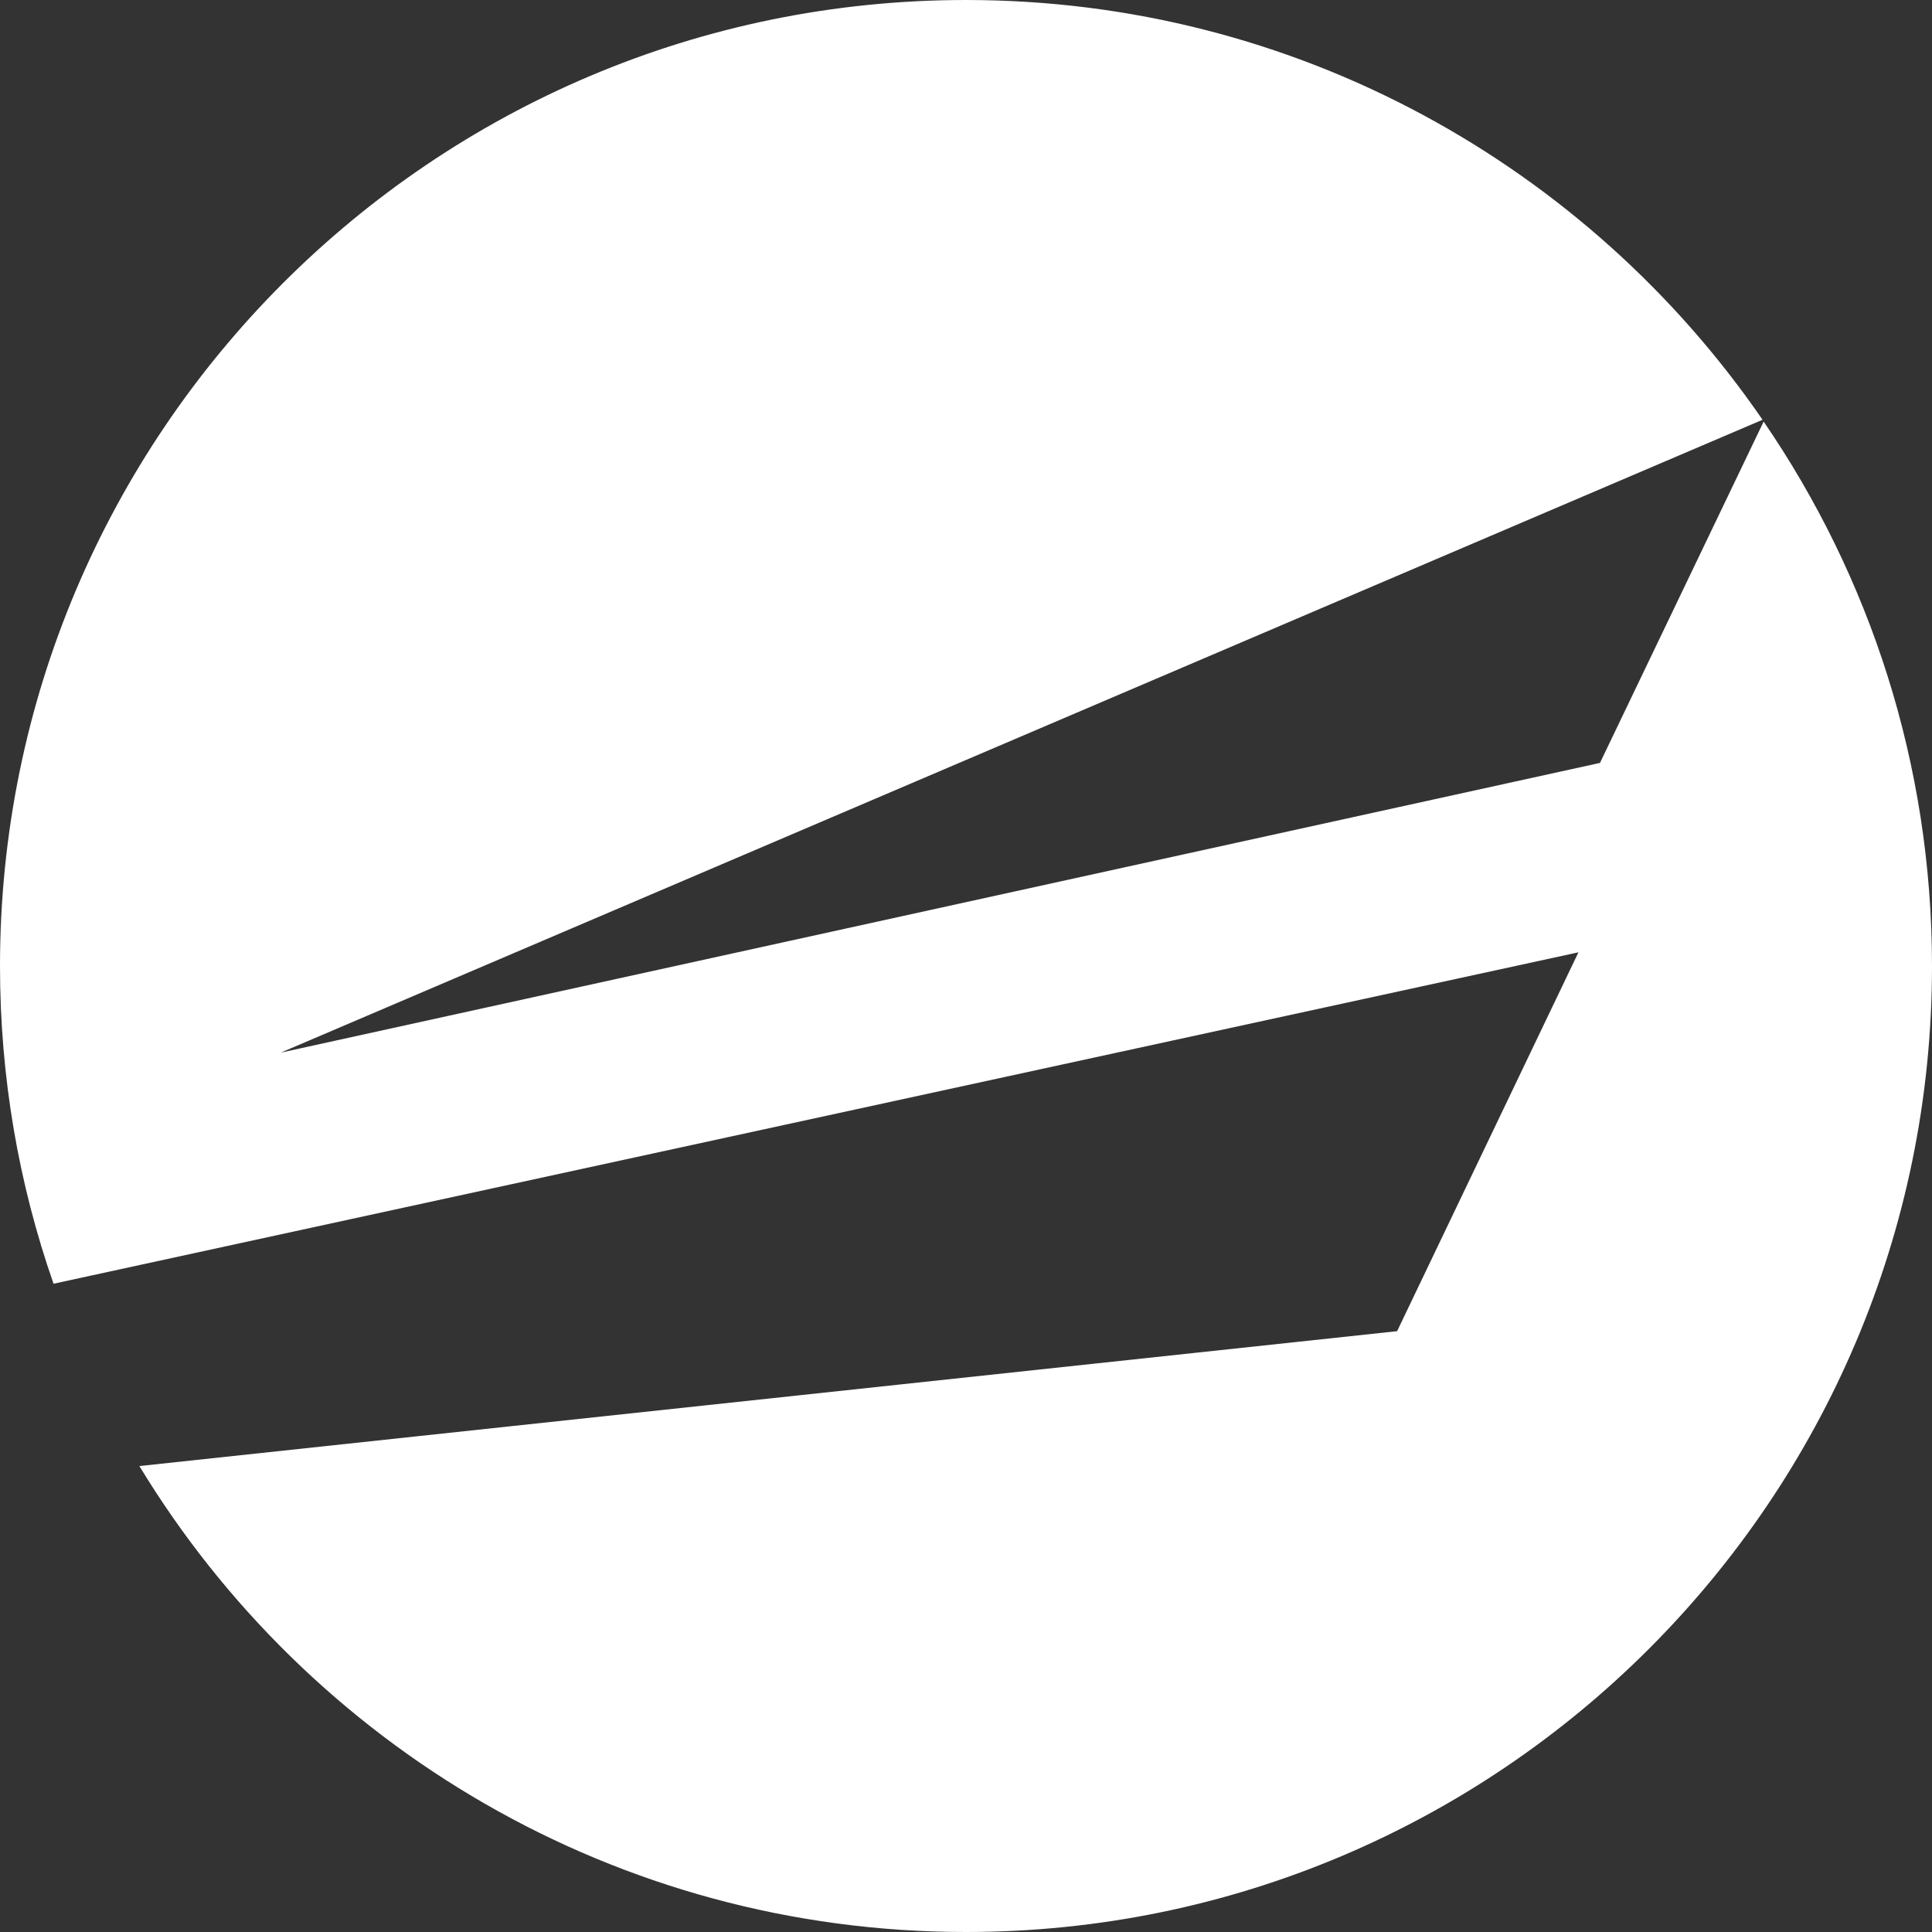
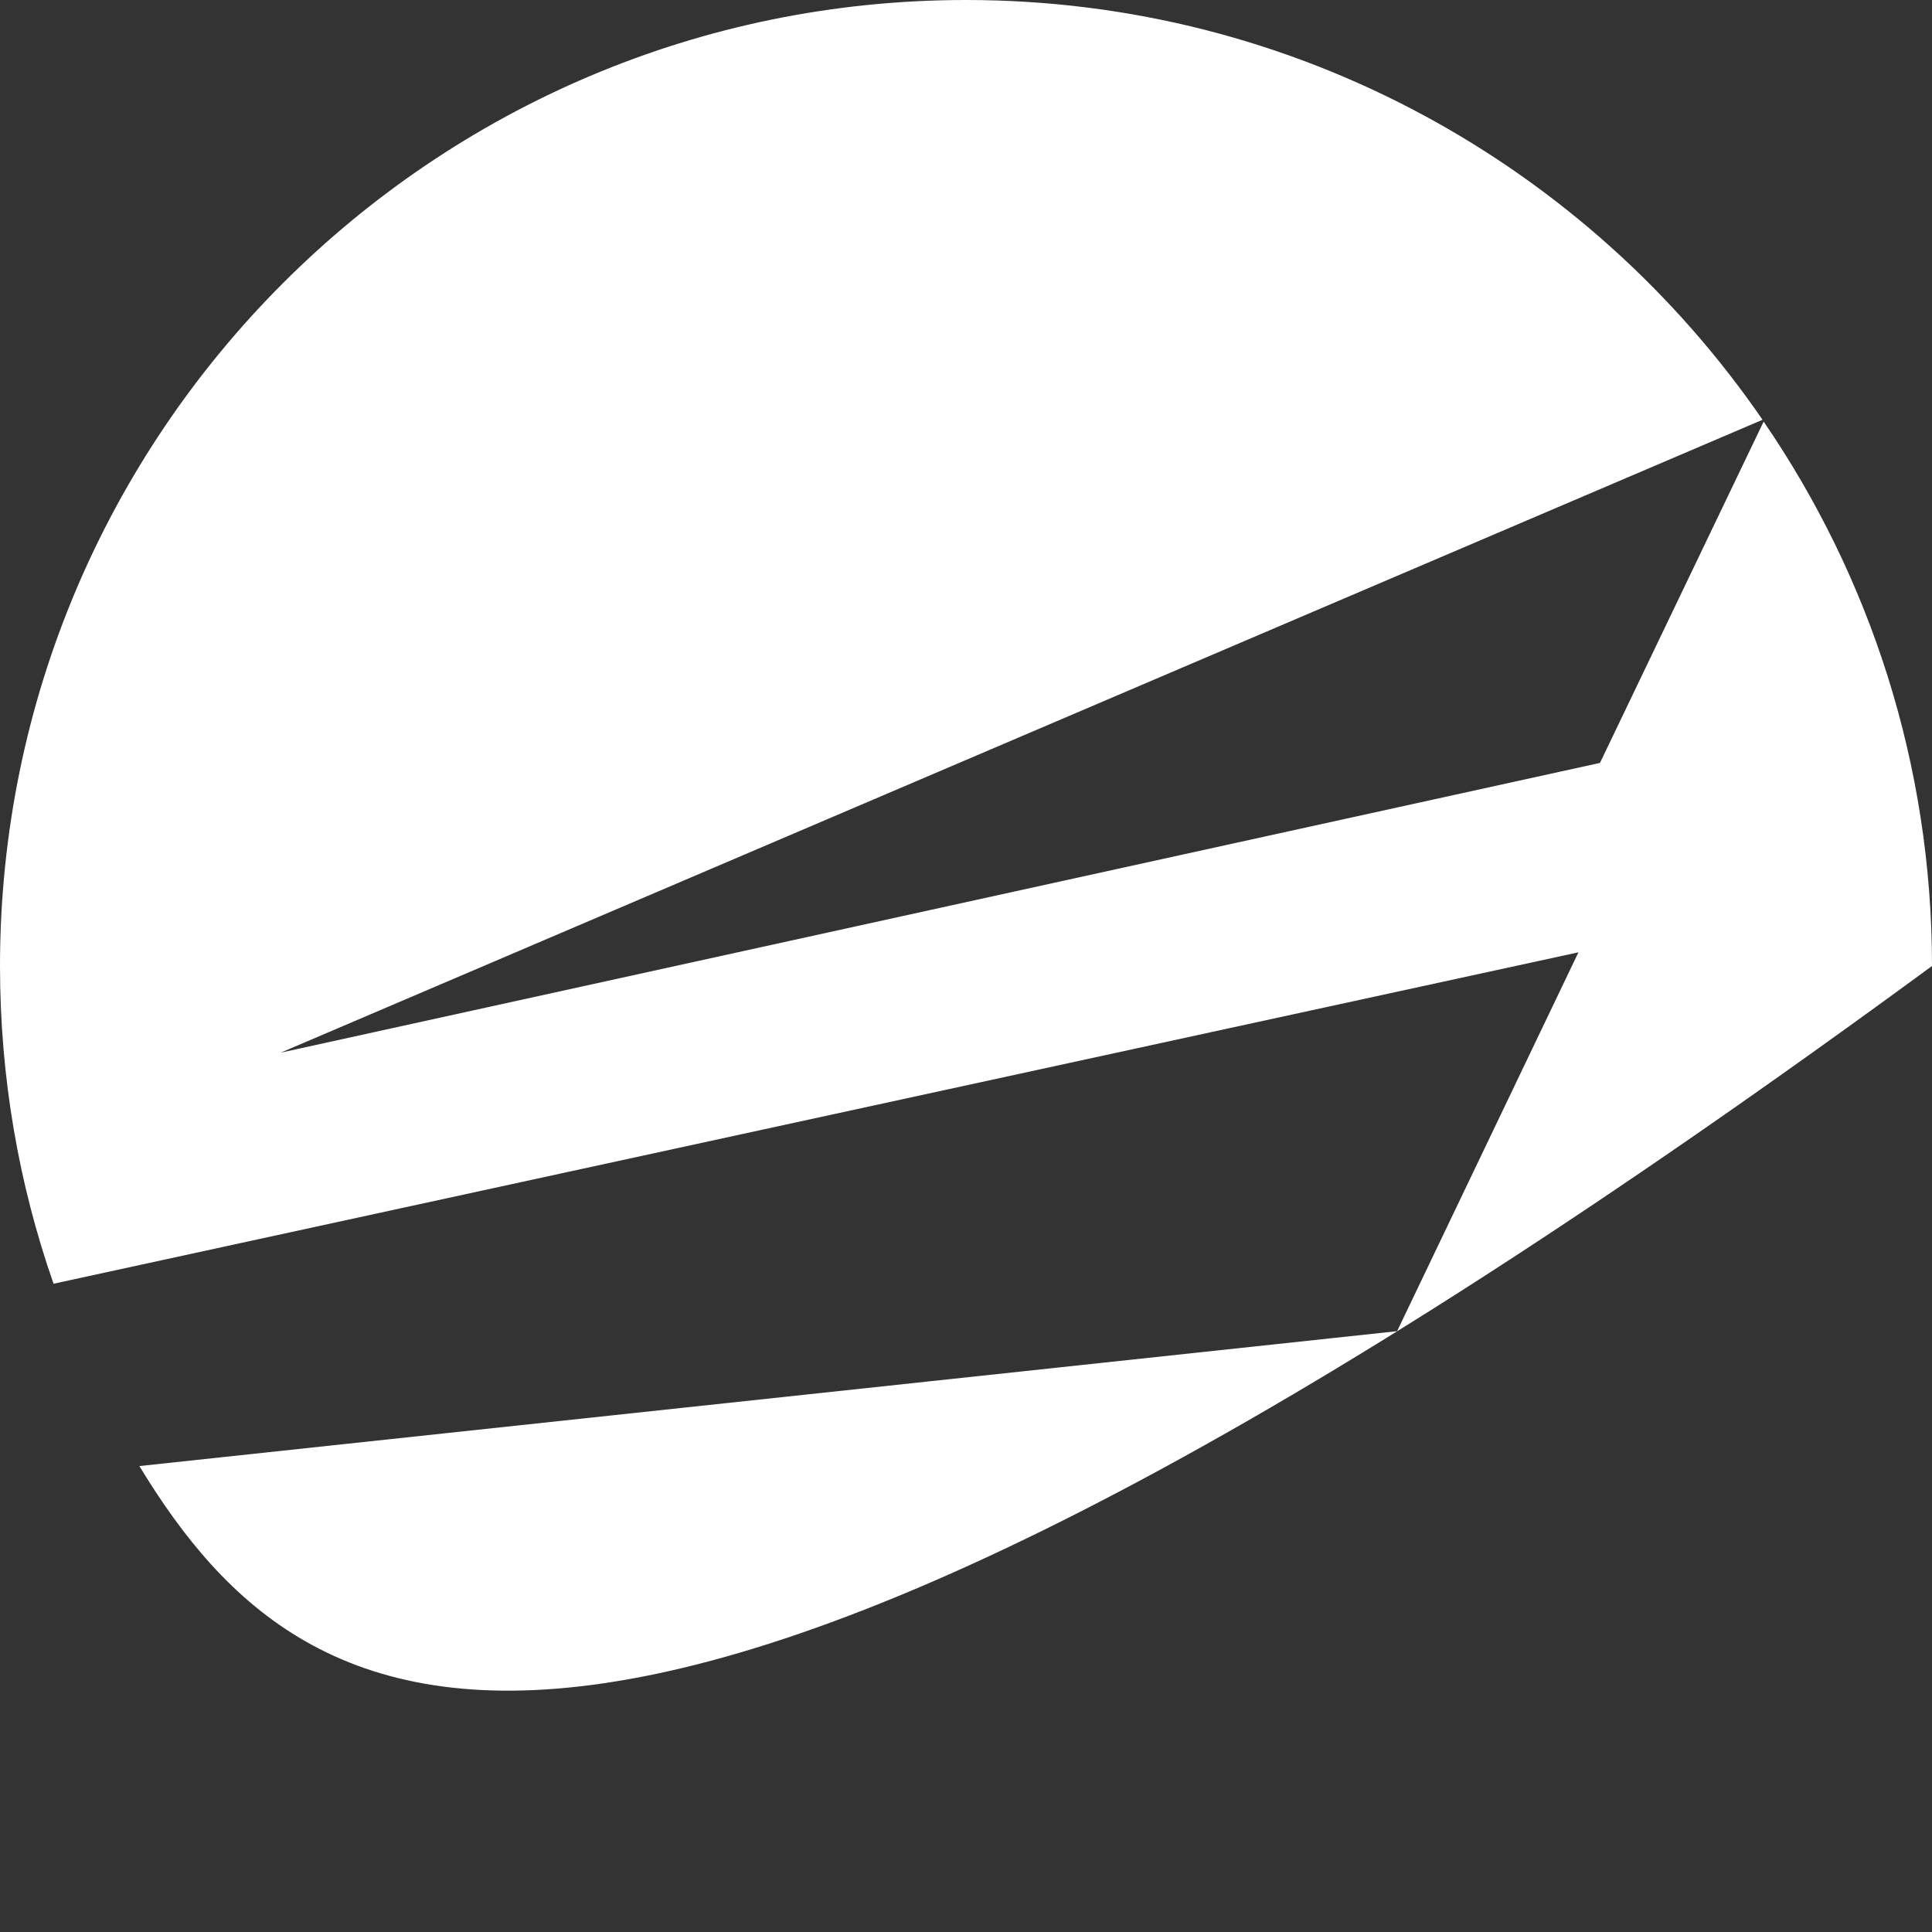
<svg xmlns="http://www.w3.org/2000/svg" width="100%" height="100%" viewBox="0 0 70 70" version="1.1" xml:space="preserve" style="fill-rule:evenodd;clip-rule:evenodd;stroke-linejoin:round;stroke-miterlimit:2;">
  <rect x="0" y="0" width="70" height="70" fill="#333333" stroke="none" />
  <g transform="matrix(1,0,0,1,-1054.06,-803.588)">
-     <path d="M1117.96,818.863C1121.81,824.482 1124.06,831.275 1124.06,838.588C1124.06,857.905 1108.37,873.588 1089.06,873.588C1076.37,873.588 1065.25,866.823 1059.11,856.706L1104.68,851.819L1111.25,838.092L1056,850.1C1054.74,846.493 1054.06,842.62 1054.06,838.588C1054.06,819.271 1069.74,803.588 1089.06,803.588C1101.03,803.588 1111.61,809.615 1117.92,818.797L1064.23,841.728L1112.03,831.23L1117.96,818.863Z" style="fill:white;" />
+     <path d="M1117.96,818.863C1121.81,824.482 1124.06,831.275 1124.06,838.588C1076.37,873.588 1065.25,866.823 1059.11,856.706L1104.68,851.819L1111.25,838.092L1056,850.1C1054.74,846.493 1054.06,842.62 1054.06,838.588C1054.06,819.271 1069.74,803.588 1089.06,803.588C1101.03,803.588 1111.61,809.615 1117.92,818.797L1064.23,841.728L1112.03,831.23L1117.96,818.863Z" style="fill:white;" />
  </g>
</svg>